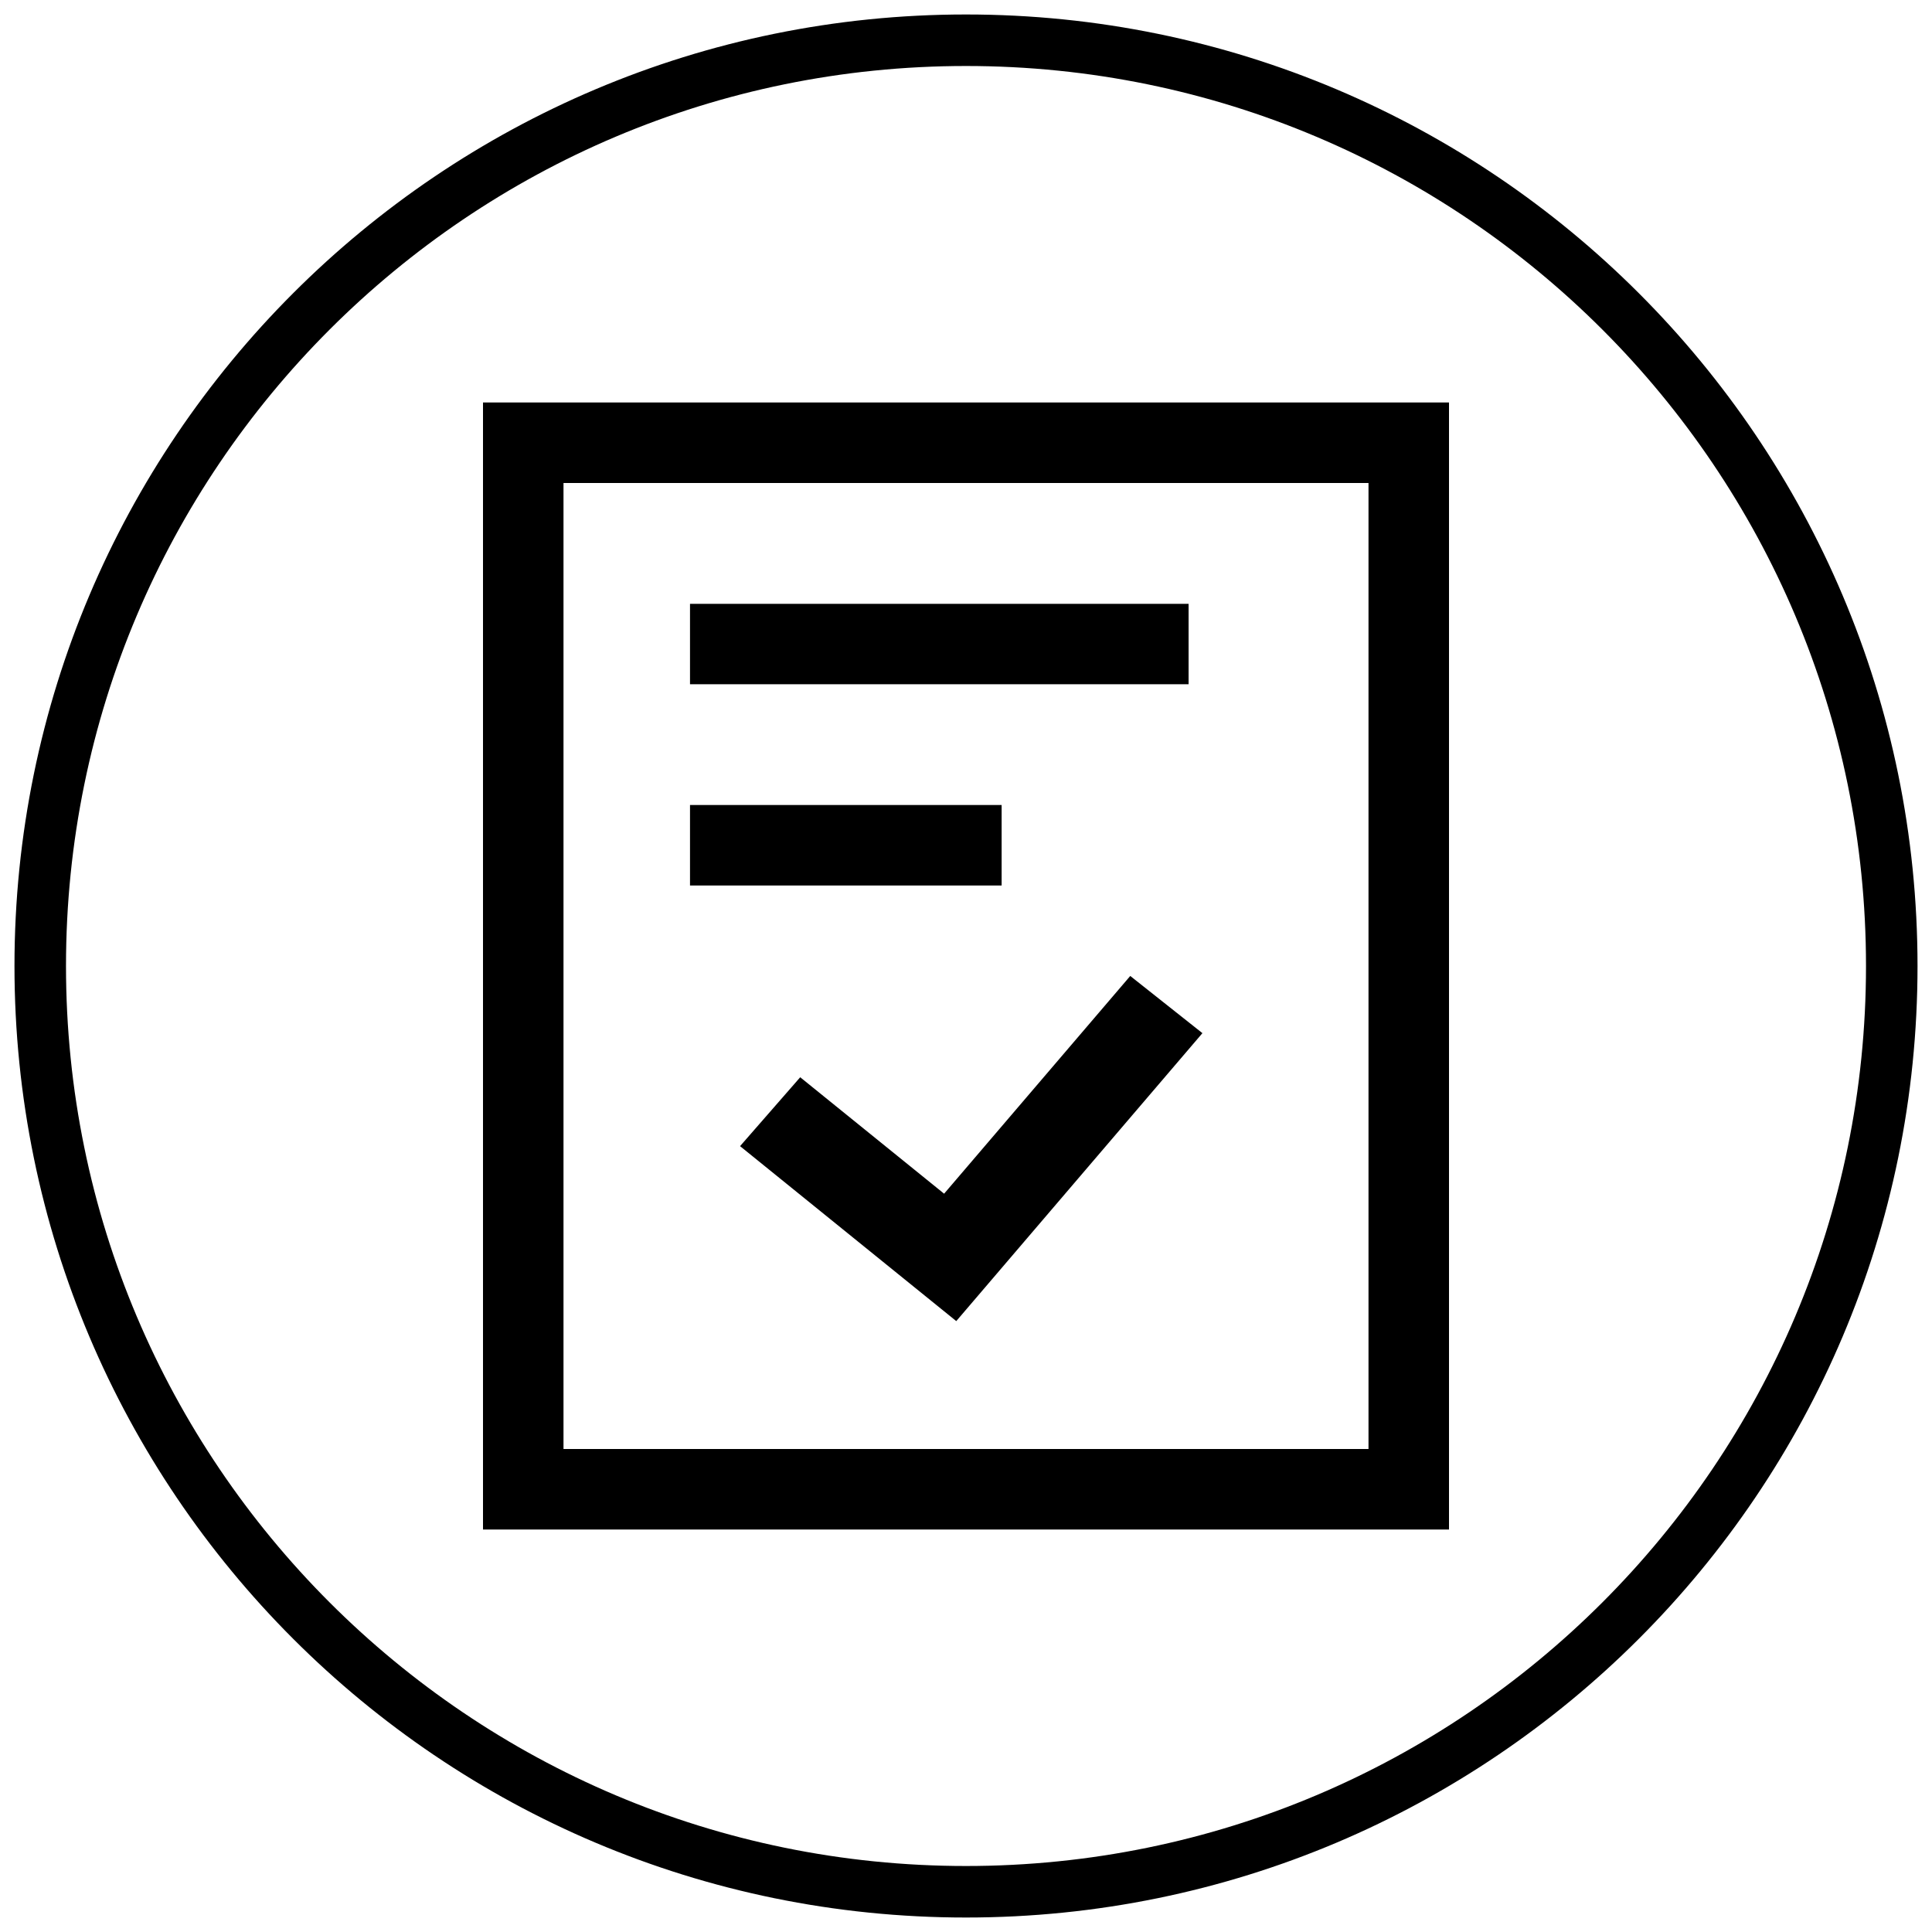
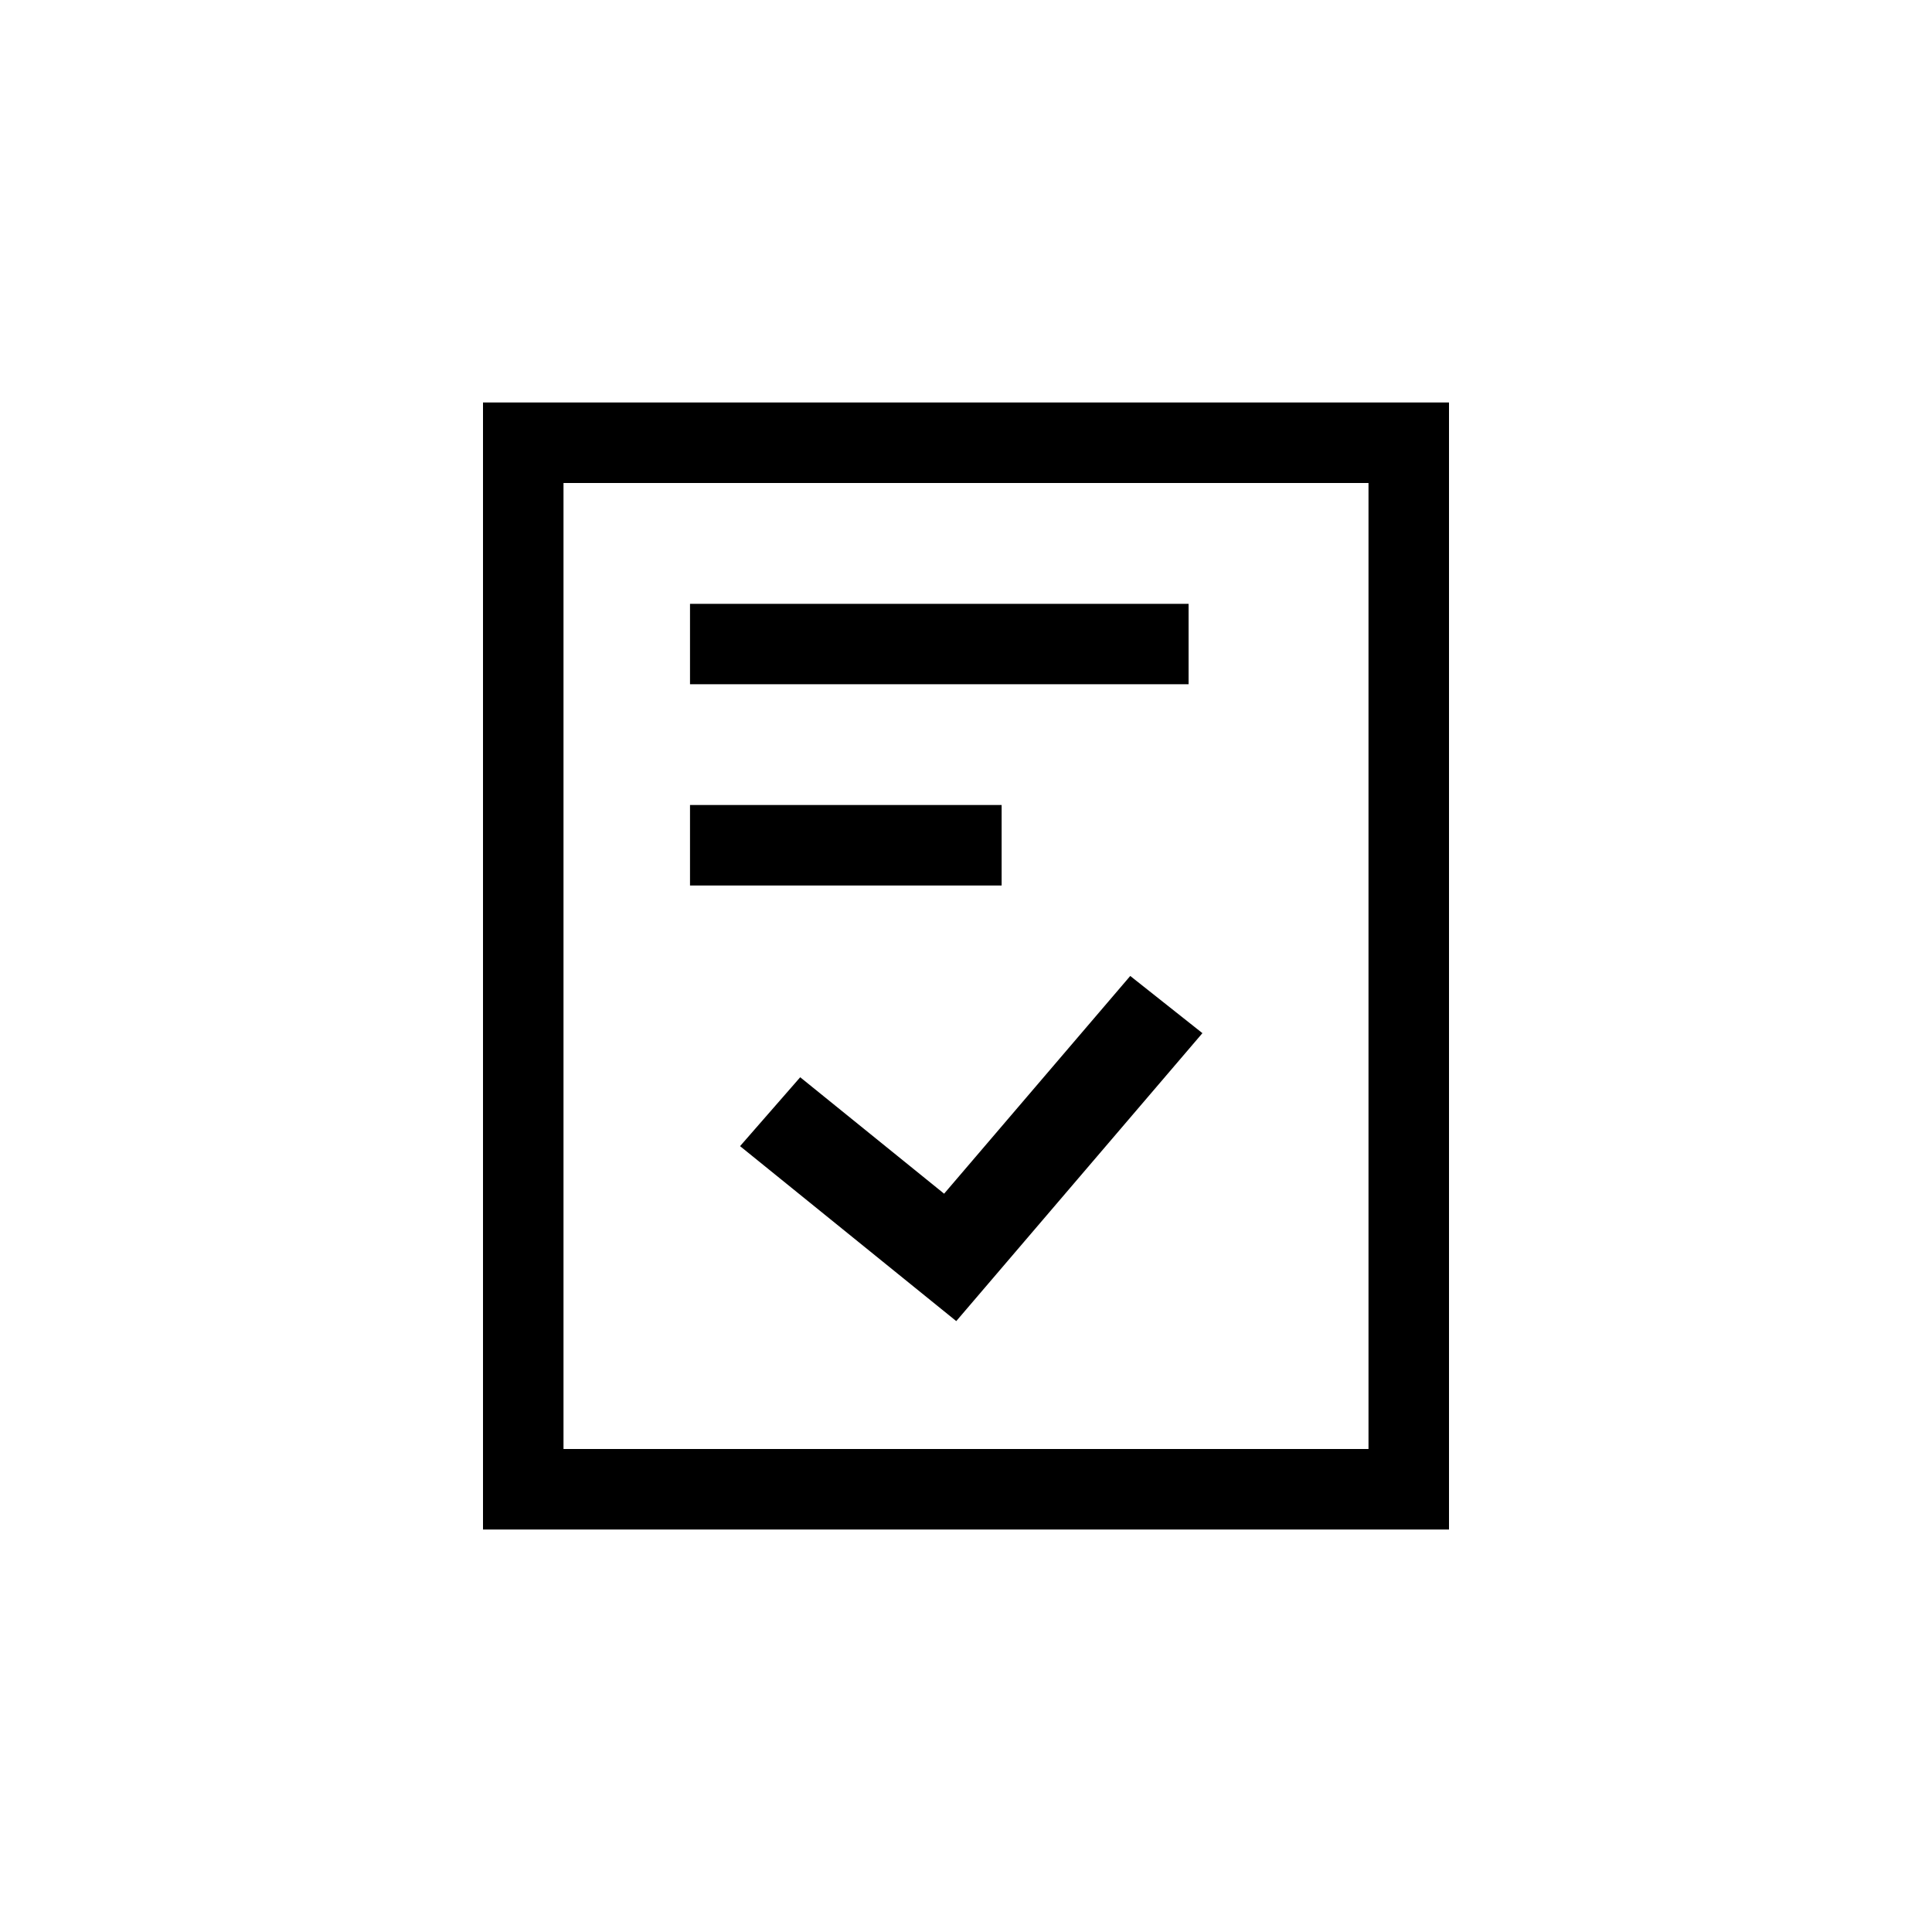
<svg xmlns="http://www.w3.org/2000/svg" width="75" height="75" viewBox="0 0 75 75" fill="none">
  <g clip-path="url(#clip0_43_151)">
-     <path d="M37.5 73.438C57.348 73.438 73.438 57.348 73.438 37.5C73.438 17.652 57.348 1.562 37.5 1.562C17.652 1.562 1.562 17.652 1.562 37.5C1.562 57.348 17.652 73.438 37.5 73.438Z" stroke="black" stroke-width="2" />
    <path fill-rule="evenodd" clip-rule="evenodd" d="M18.75 15.625H56.25V59.375H18.75V15.625ZM21.875 18.75V56.25H53.125V18.75H21.875ZM46.678 40.107L37.122 51.285L28.729 44.493L31.064 41.819L36.65 46.339L43.876 37.887L46.678 40.107Z" fill="black" />
    <path fill-rule="evenodd" clip-rule="evenodd" d="M26.786 23.441V26.562H46.141V23.441H26.786ZM26.786 31.25V34.375H38.883V31.25H26.786Z" fill="black" />
  </g>
  <defs>
    <clipPath id="clip0_43_151">
      <rect width="75" height="75" fill="white" />
    </clipPath>
  </defs>
</svg>